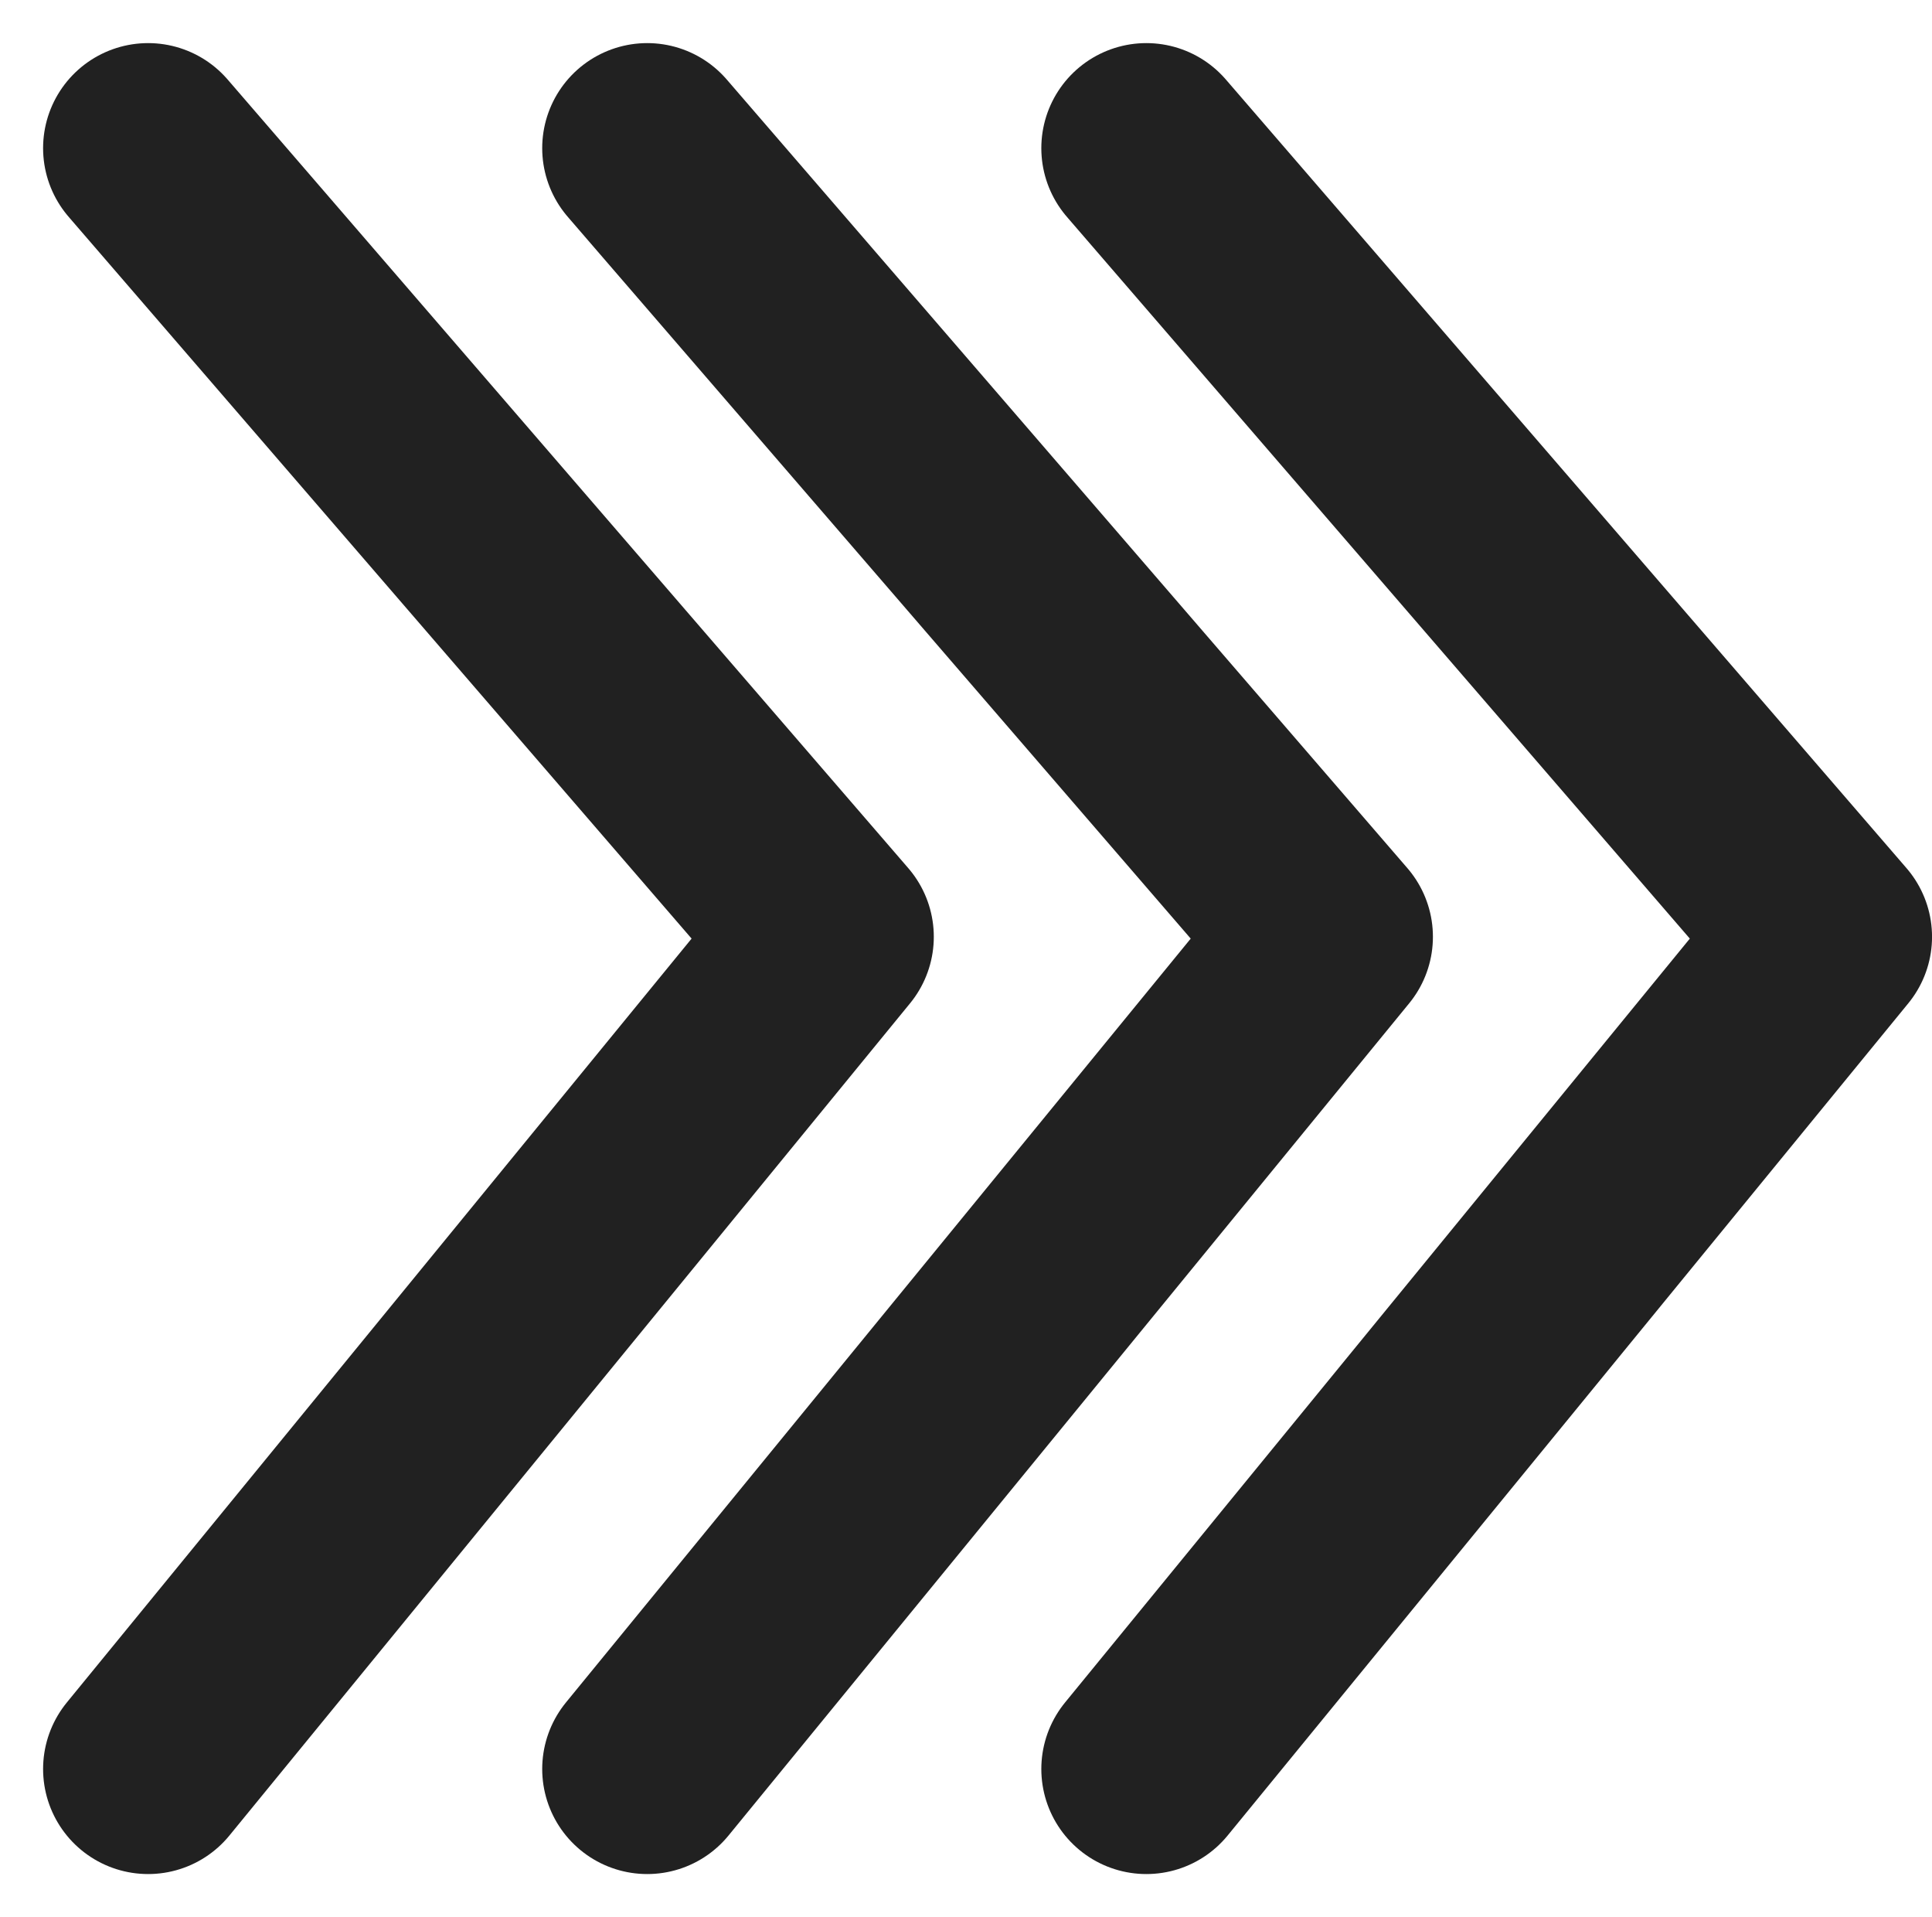
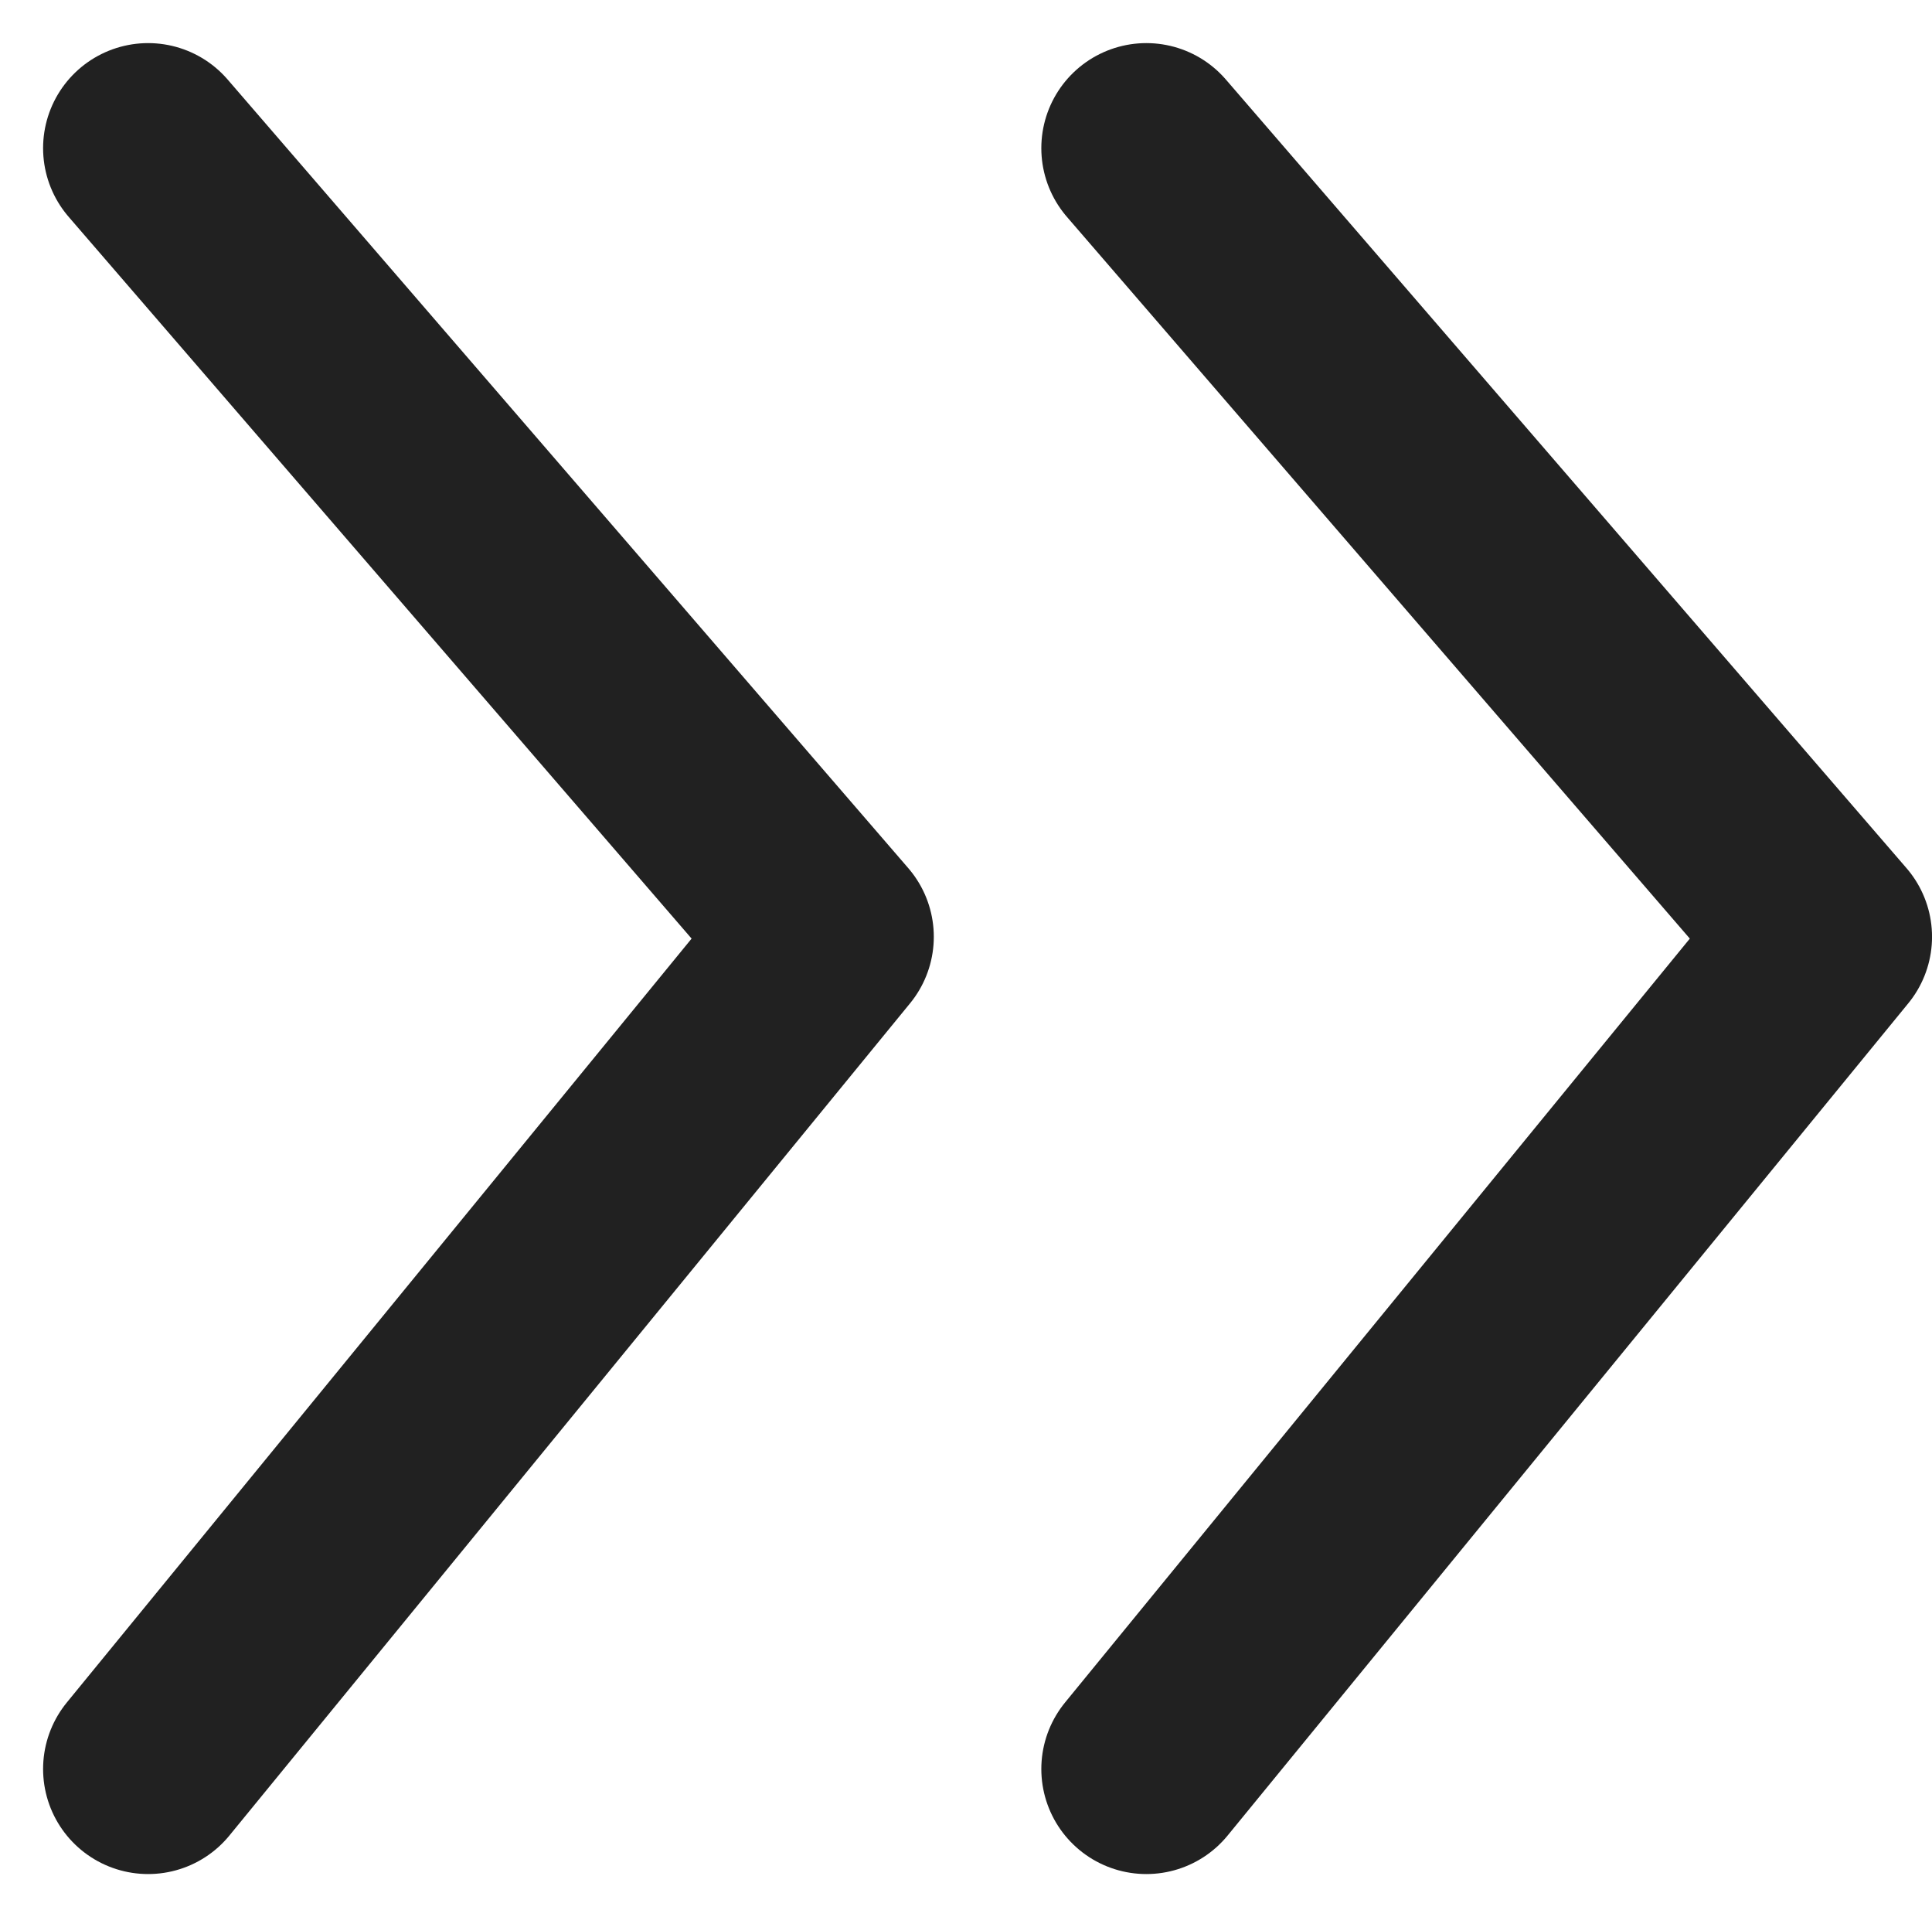
<svg xmlns="http://www.w3.org/2000/svg" width="64.384" height="63.863" viewBox="0 0 64.384 63.863">
  <g id="Groupe_7787" data-name="Groupe 7787" transform="translate(10620.358 16634.674)">
    <path id="Tracé_43322" data-name="Tracé 43322" d="M-10615.423-16629.738l22.683,26.275-22.683,27.727" transform="translate(0.001)" fill="none" stroke="#212121" stroke-linecap="round" stroke-linejoin="round" stroke-width="7" />
-     <path id="Tracé_43322-2" data-name="Tracé 43322" d="M-10615.423-16629.738l22.683,26.275-22.683,27.727" transform="translate(16.634)" fill="none" stroke="#212121" stroke-linecap="round" stroke-linejoin="round" stroke-width="7" />
    <path id="Tracé_43322-3" data-name="Tracé 43322" d="M-10615.423-16629.738l22.683,26.275-22.683,27.727" transform="translate(33.267)" fill="none" stroke="#212121" stroke-linecap="round" stroke-linejoin="round" stroke-width="7" />
  </g>
</svg>